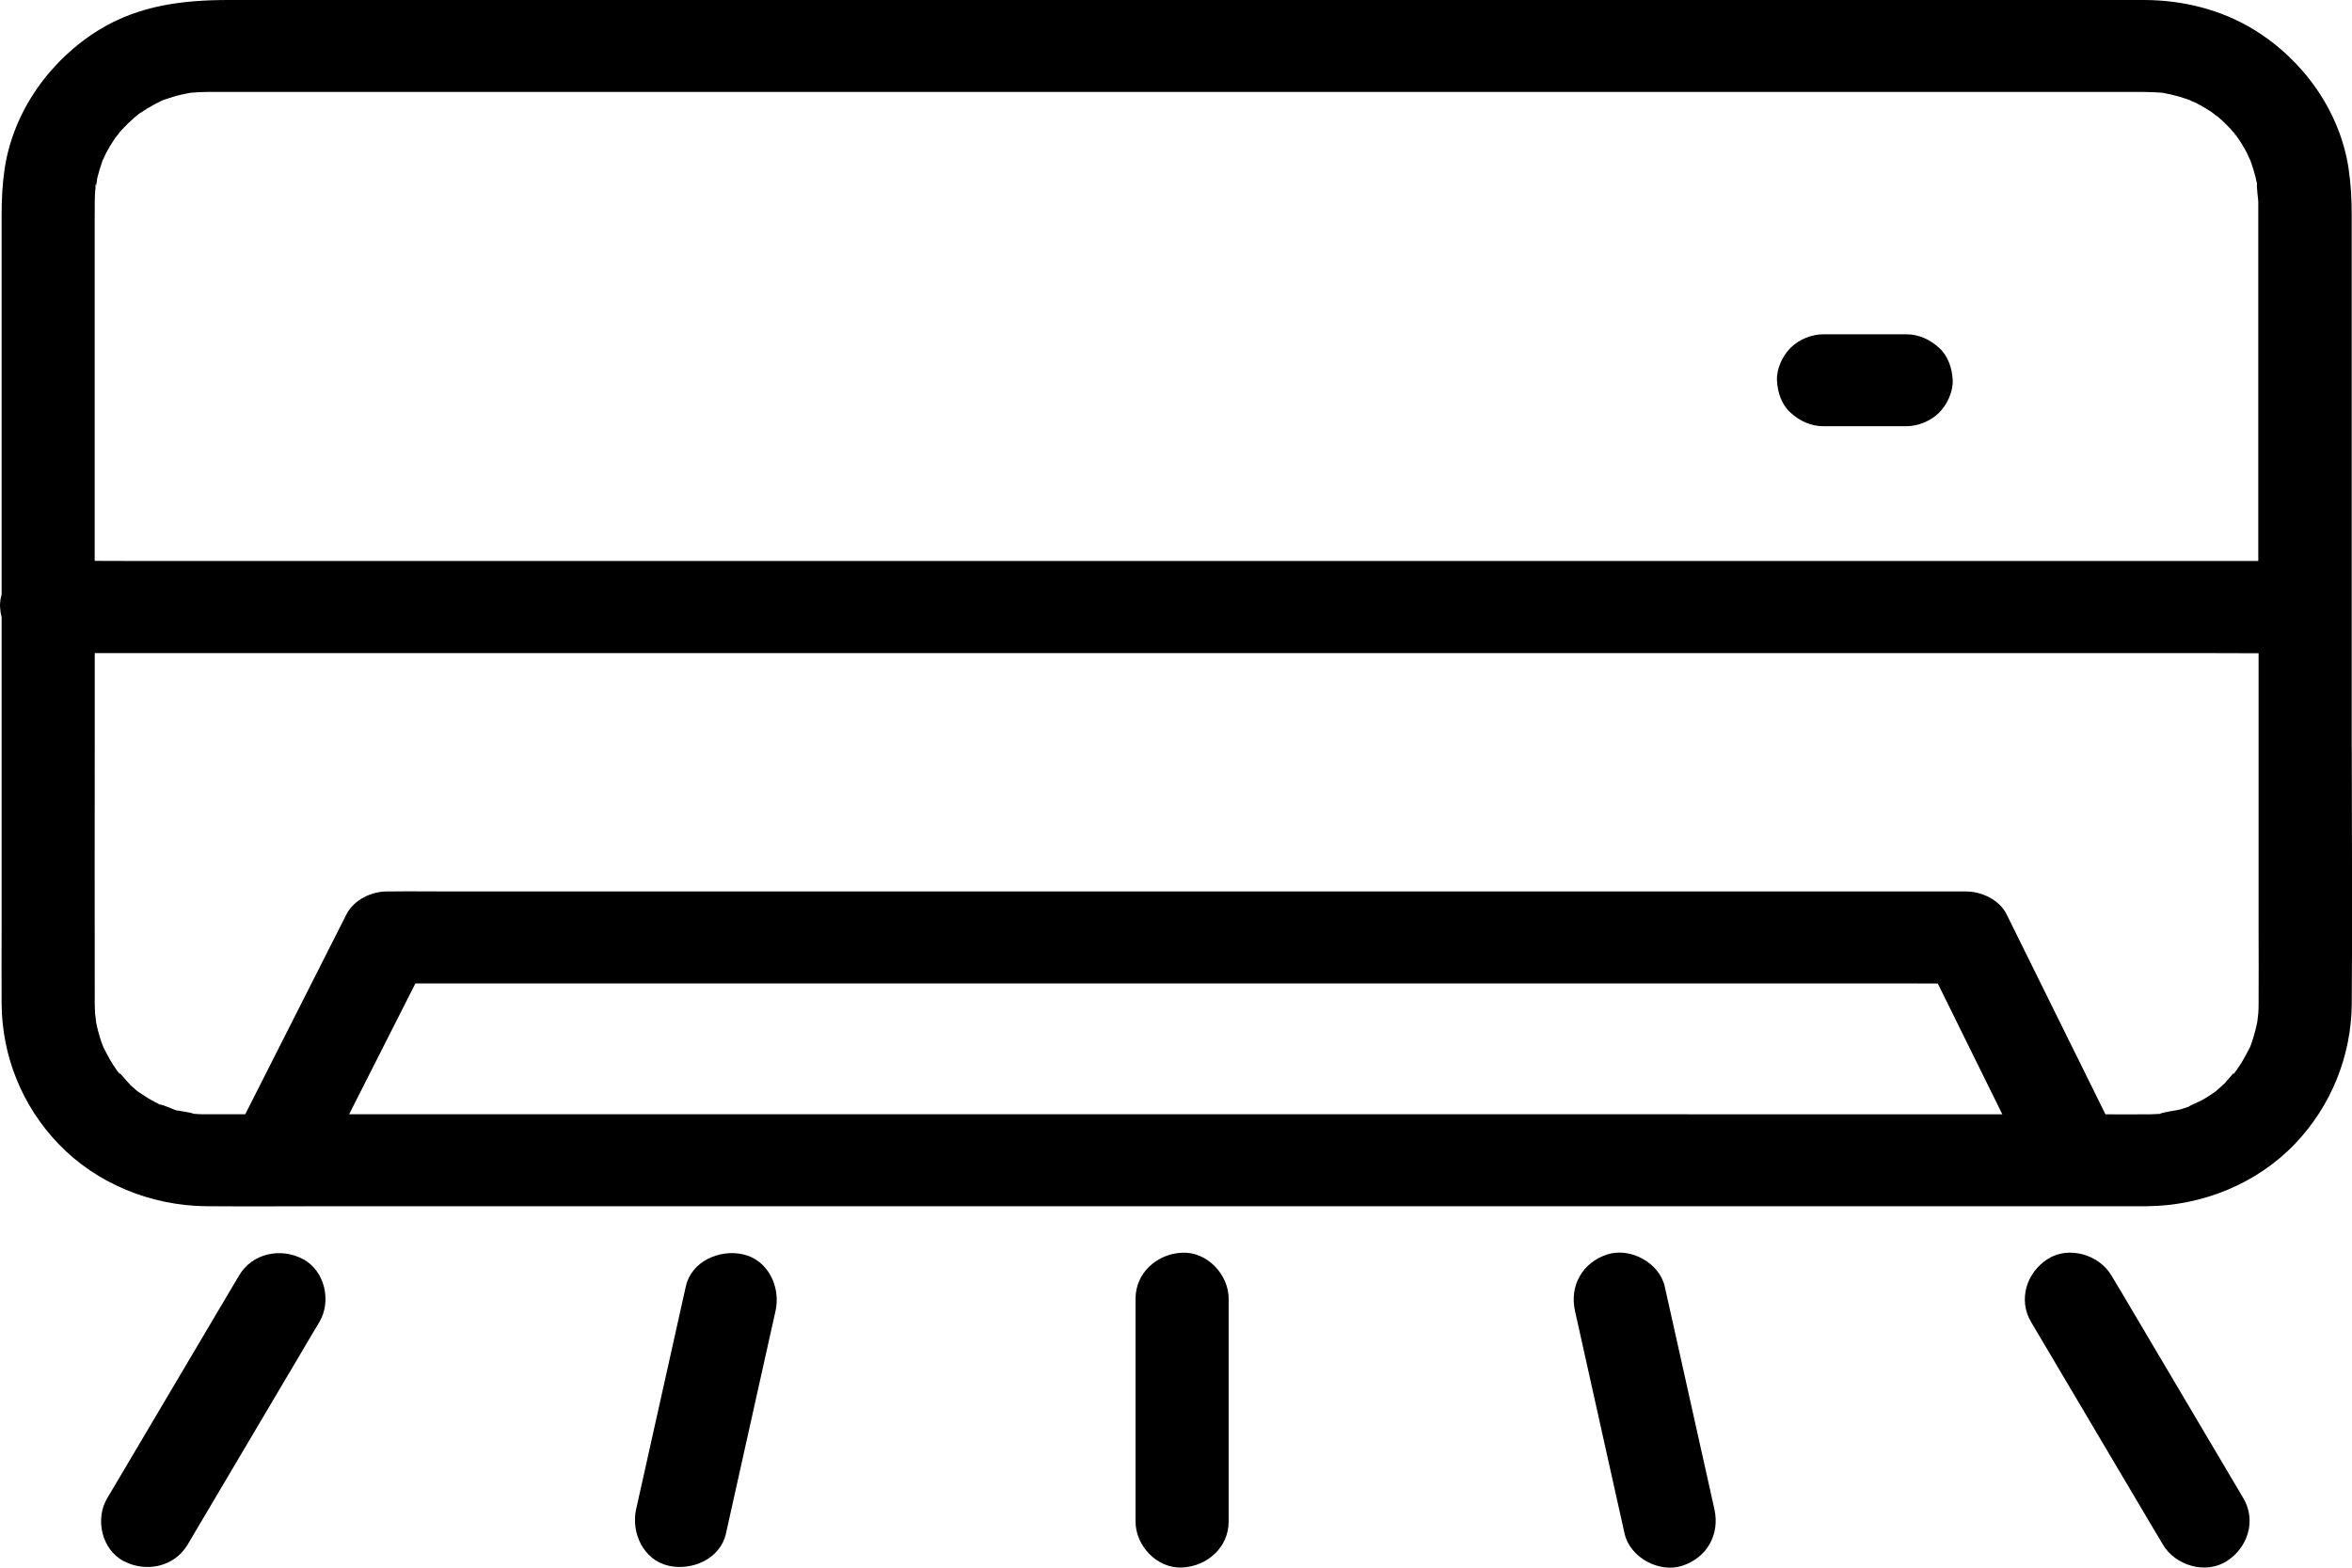
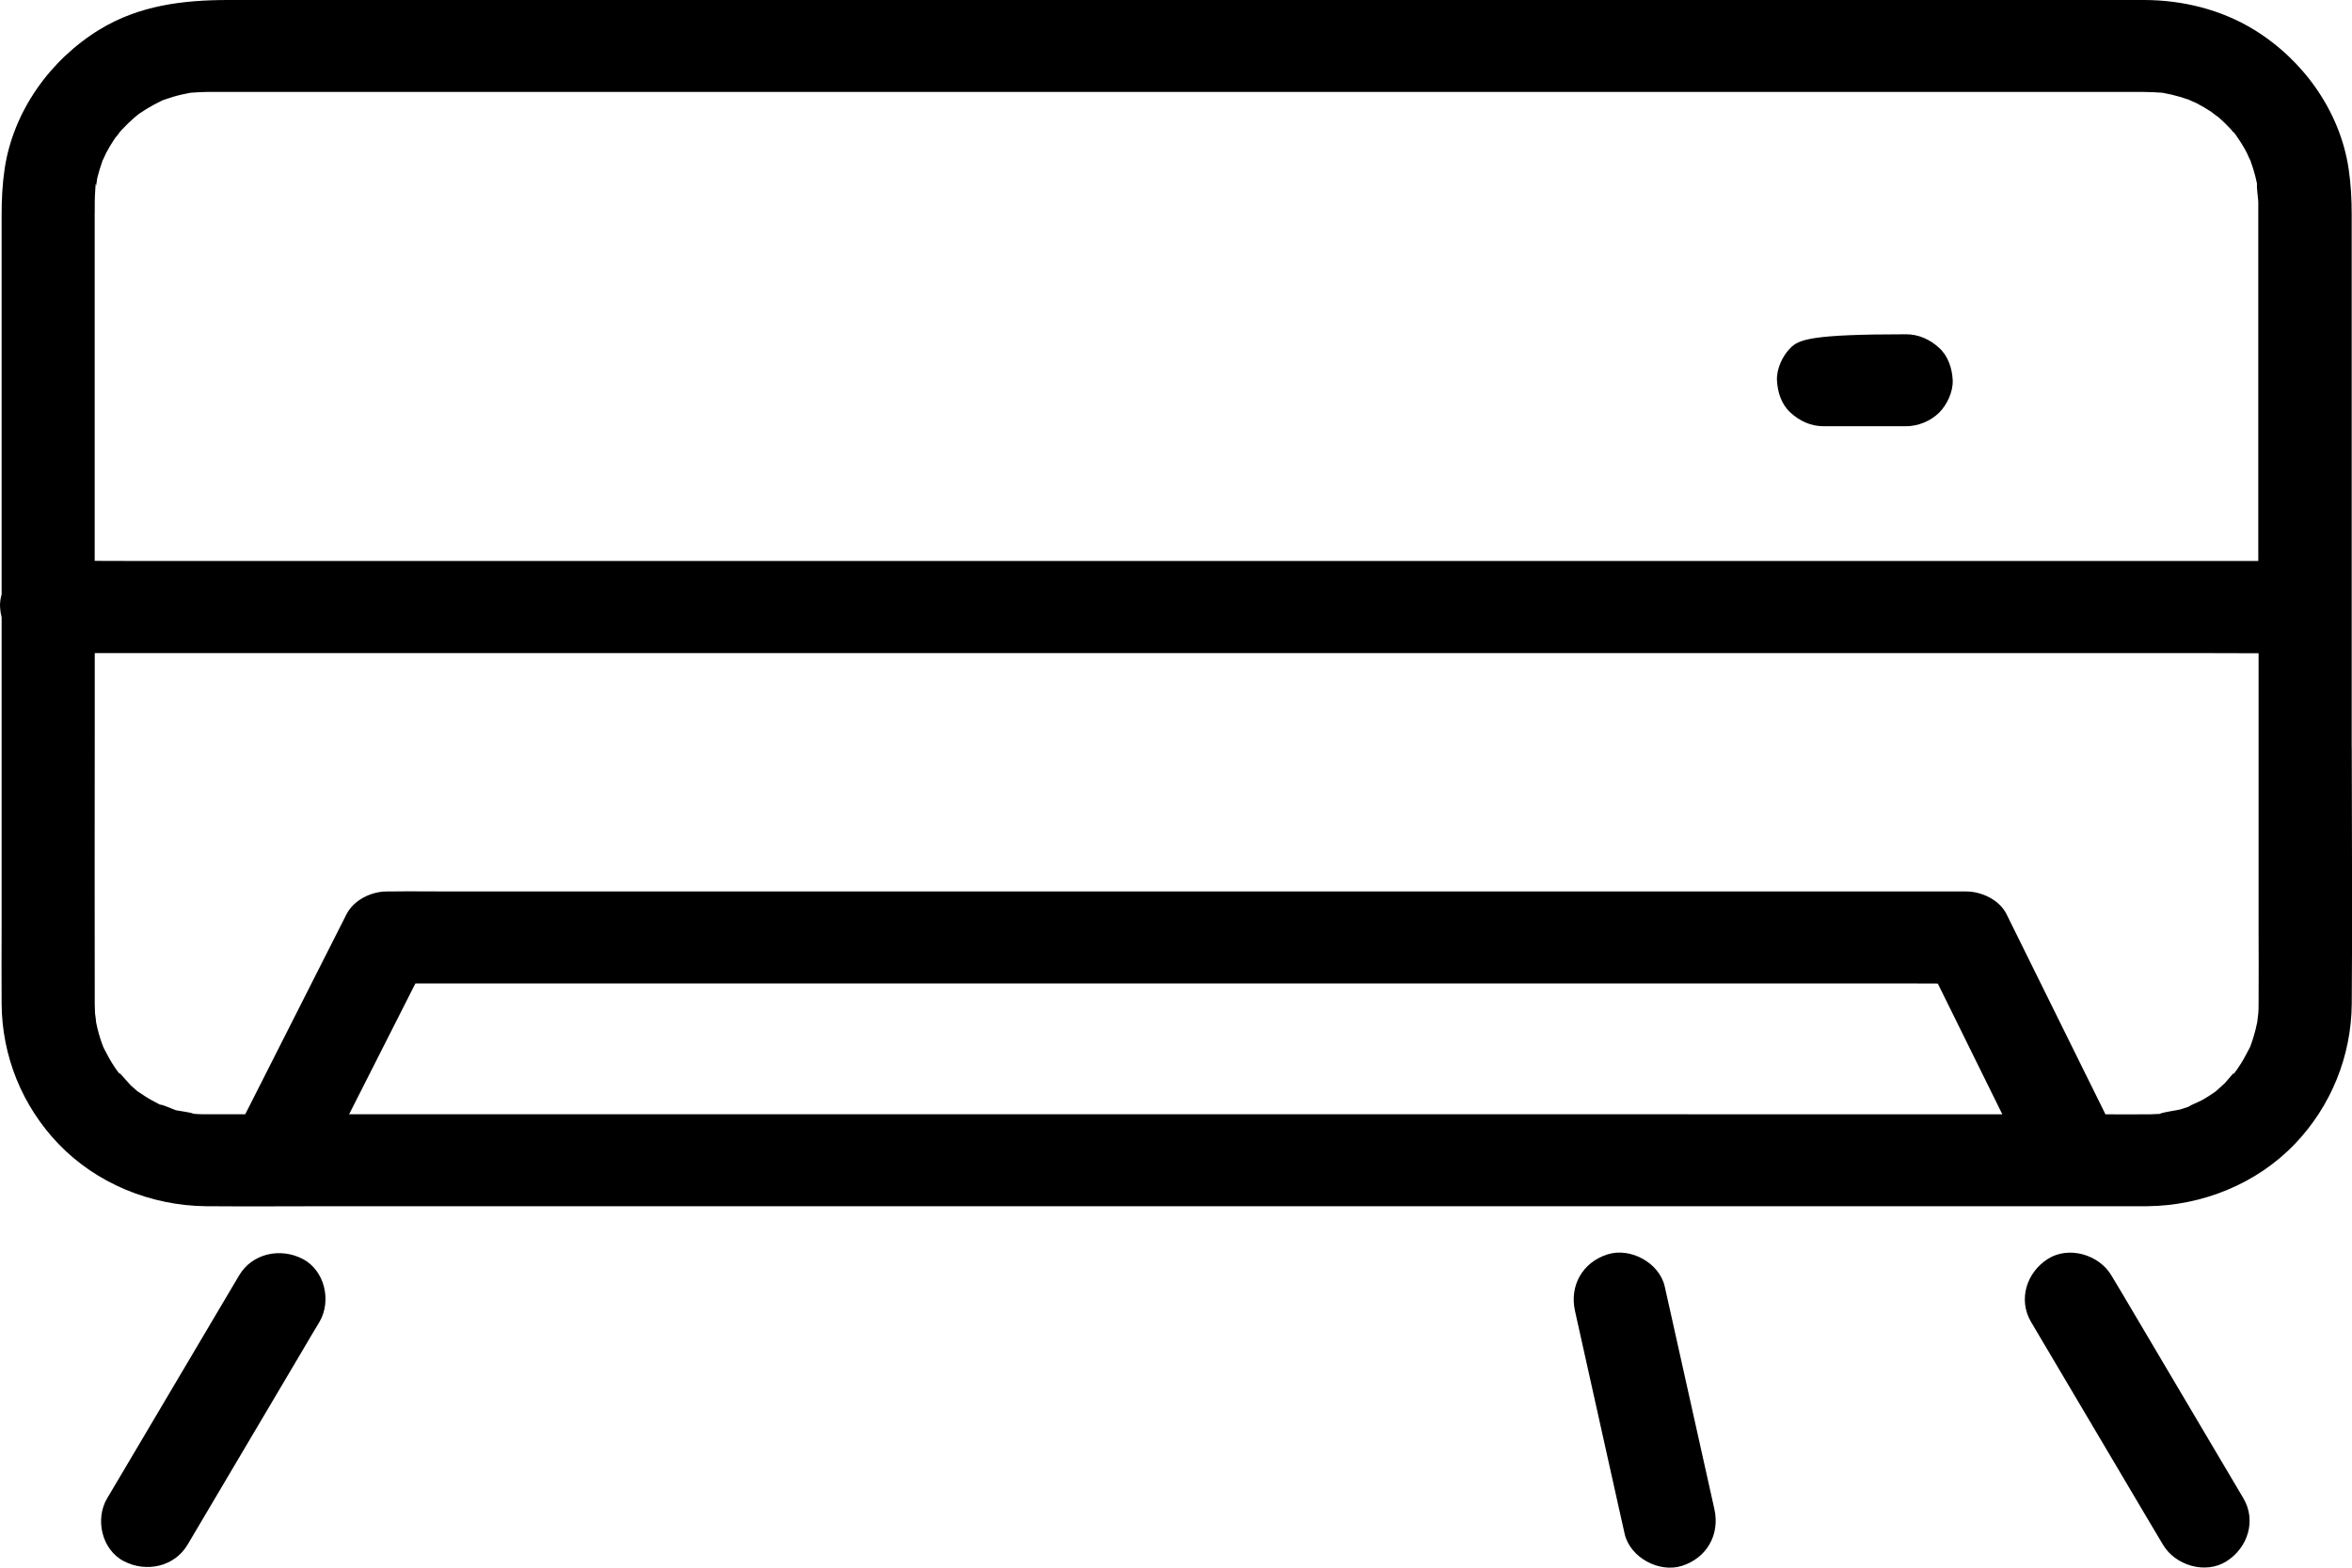
<svg xmlns="http://www.w3.org/2000/svg" width="39" height="26" viewBox="0 0 39 26" fill="none">
  <g clip-path="url(#clip0_2120_778)">
-     <path d="M1.58 3.139C1.58 3.139 1.58 3.14 1.58 3.141C1.589 3.13 1.593 3.107 1.593 3.087C1.589 3.109 1.584 3.128 1.58 3.139Z" fill="black" />
    <path d="M37.052 17.782C37.068 17.767 37.078 17.757 37.084 17.754C37.084 17.754 37.084 17.754 37.084 17.753C37.075 17.754 37.061 17.768 37.051 17.782H37.052Z" fill="black" />
    <path d="M38.995 12.407V3.567C38.995 3.305 38.982 3.052 38.943 2.792C38.799 1.843 38.192 0.992 37.371 0.49C36.827 0.158 36.19 0.001 35.552 0C35.349 0 35.147 0 34.943 0H3.789C3.039 0 2.31 0.088 1.651 0.49C0.83 0.992 0.223 1.843 0.078 2.792C0.039 3.054 0.027 3.306 0.027 3.567V9.858C0.008 9.926 -0.003 9.995 0.001 10.068C0.004 10.126 0.013 10.184 0.027 10.238V15.346C0.027 15.781 0.023 16.215 0.027 16.65C0.033 17.515 0.367 18.343 0.97 18.972C1.602 19.631 2.505 19.997 3.42 20.005C4.119 20.011 4.817 20.005 5.517 20.005H35.033C35.224 20.005 35.413 20.006 35.603 20.005C36.518 19.997 37.421 19.633 38.053 18.972C38.655 18.343 38.988 17.514 38.996 16.65C39.008 15.236 38.996 13.82 38.996 12.406L38.995 12.407ZM1.571 3.527C1.571 3.475 1.571 3.423 1.571 3.372C1.571 3.365 1.571 3.357 1.571 3.35C1.571 3.28 1.576 3.211 1.58 3.141C1.579 3.144 1.577 3.146 1.575 3.148C1.576 3.148 1.579 3.144 1.58 3.139C1.58 3.123 1.581 3.109 1.583 3.094C1.586 3.027 1.594 3.051 1.593 3.087C1.602 3.034 1.61 2.967 1.613 2.952C1.637 2.857 1.665 2.763 1.698 2.67C1.698 2.67 1.698 2.667 1.698 2.666C1.714 2.643 1.752 2.552 1.758 2.54C1.803 2.455 1.853 2.372 1.907 2.292C1.917 2.277 1.966 2.224 1.984 2.193C1.998 2.178 2.012 2.161 2.026 2.146C2.092 2.075 2.162 2.008 2.234 1.945C2.243 1.938 2.252 1.93 2.261 1.923C2.279 1.909 2.299 1.892 2.306 1.887C2.385 1.832 2.469 1.782 2.554 1.735C2.596 1.712 2.642 1.691 2.685 1.668C2.688 1.667 2.69 1.666 2.693 1.665C2.705 1.661 2.716 1.656 2.728 1.652C2.822 1.619 2.917 1.59 3.013 1.568C3.062 1.557 3.112 1.549 3.161 1.538C3.161 1.538 3.161 1.538 3.163 1.538C3.249 1.532 3.334 1.526 3.421 1.525C3.448 1.525 3.475 1.525 3.502 1.525H34.923C35.13 1.525 35.337 1.525 35.544 1.525C35.648 1.525 35.751 1.531 35.854 1.538C35.854 1.538 35.854 1.538 35.855 1.538C35.904 1.548 35.955 1.557 36.003 1.568C36.1 1.591 36.195 1.619 36.289 1.652C36.289 1.652 36.292 1.652 36.293 1.652C36.316 1.667 36.409 1.705 36.42 1.71C36.507 1.755 36.59 1.804 36.671 1.858C36.687 1.868 36.742 1.917 36.773 1.934C36.777 1.938 36.781 1.94 36.784 1.943C36.858 2.006 36.926 2.074 36.992 2.144C36.995 2.147 37.015 2.173 37.035 2.197C37.03 2.184 37.038 2.188 37.082 2.249C37.084 2.252 37.086 2.253 37.087 2.253C37.087 2.253 37.084 2.253 37.083 2.253C37.148 2.344 37.208 2.441 37.259 2.54C37.264 2.552 37.303 2.643 37.318 2.666C37.318 2.666 37.318 2.668 37.318 2.67C37.349 2.755 37.376 2.84 37.398 2.928C37.408 2.968 37.417 3.008 37.425 3.048C37.425 3.05 37.425 3.052 37.425 3.054C37.416 3.099 37.446 3.315 37.446 3.348C37.446 3.455 37.446 3.562 37.446 3.669V9.304H2.292C2.051 9.304 1.81 9.303 1.57 9.302V3.527H1.571ZM27.991 18.48H5.789C6.143 17.782 6.495 17.085 6.849 16.387C6.862 16.362 6.876 16.335 6.889 16.31H31.544C31.739 16.31 31.935 16.311 32.132 16.312C32.488 17.035 32.846 17.758 33.202 18.481H27.993L27.991 18.48ZM37.451 16.654C37.451 16.706 37.45 16.757 37.446 16.809C37.446 16.82 37.432 16.907 37.43 16.944C37.43 16.948 37.429 16.953 37.428 16.956C37.411 17.038 37.392 17.118 37.367 17.197C37.353 17.244 37.338 17.291 37.321 17.336C37.317 17.348 37.312 17.359 37.307 17.371C37.307 17.373 37.304 17.374 37.303 17.378C37.258 17.463 37.214 17.55 37.163 17.632C37.137 17.673 37.11 17.714 37.083 17.753C37.083 17.753 37.086 17.752 37.087 17.753C37.087 17.753 37.083 17.756 37.082 17.756C37.017 17.846 37.028 17.815 37.049 17.784C36.997 17.838 36.907 17.949 36.89 17.965C36.855 17.998 36.82 18.031 36.783 18.063C36.766 18.077 36.75 18.091 36.734 18.105C36.66 18.156 36.585 18.206 36.505 18.25C36.477 18.267 36.313 18.332 36.292 18.355C36.292 18.355 36.29 18.355 36.289 18.355C36.243 18.372 36.195 18.387 36.148 18.401C36.105 18.414 35.849 18.447 35.812 18.474C35.81 18.474 35.809 18.474 35.808 18.474C35.756 18.477 35.705 18.48 35.653 18.481C35.633 18.481 35.617 18.481 35.599 18.481C35.594 18.481 35.589 18.481 35.584 18.481C35.36 18.483 35.136 18.481 34.912 18.481C34.441 17.528 33.97 16.575 33.499 15.622C33.424 15.468 33.348 15.316 33.272 15.162C33.155 14.926 32.861 14.785 32.605 14.785H7.479C7.138 14.785 6.797 14.78 6.456 14.785C6.442 14.785 6.427 14.785 6.413 14.785C6.154 14.785 5.866 14.927 5.746 15.162C5.199 16.242 4.653 17.322 4.106 18.402C4.093 18.428 4.08 18.454 4.066 18.48H4C3.807 18.48 3.613 18.481 3.42 18.48C3.402 18.48 3.386 18.48 3.366 18.48C3.314 18.48 3.263 18.476 3.212 18.472C3.21 18.472 3.209 18.472 3.208 18.472C3.173 18.449 2.955 18.423 2.919 18.414C2.887 18.405 2.698 18.317 2.649 18.319C2.648 18.319 2.645 18.317 2.644 18.316C2.6 18.294 2.557 18.271 2.514 18.247C2.433 18.202 2.356 18.15 2.279 18.098C2.276 18.095 2.275 18.094 2.272 18.092C2.236 18.059 2.199 18.03 2.164 17.997C2.144 17.978 2.026 17.837 1.967 17.779C1.992 17.81 2.006 17.848 1.939 17.754C1.938 17.754 1.935 17.752 1.934 17.752C1.934 17.752 1.936 17.752 1.938 17.752C1.909 17.712 1.884 17.672 1.858 17.631C1.806 17.549 1.764 17.462 1.718 17.377C1.707 17.348 1.695 17.319 1.684 17.289C1.647 17.18 1.616 17.069 1.594 16.956C1.594 16.953 1.593 16.949 1.592 16.945C1.592 16.908 1.577 16.822 1.576 16.81C1.574 16.758 1.572 16.707 1.571 16.655C1.571 16.644 1.571 16.634 1.571 16.622C1.567 15.135 1.571 13.65 1.571 12.163V10.832H36.684C36.94 10.832 37.196 10.833 37.451 10.834V15.439C37.451 15.845 37.455 16.25 37.451 16.657V16.654Z" fill="black" />
    <path d="M1.936 17.752C1.936 17.752 1.936 17.752 1.936 17.753C1.941 17.755 1.951 17.762 1.963 17.775C1.953 17.764 1.944 17.753 1.935 17.752H1.936Z" fill="black" />
-     <path d="M37.086 2.254C37.086 2.254 37.086 2.254 37.084 2.252C37.075 2.244 37.056 2.222 37.038 2.2C37.044 2.215 37.07 2.252 37.086 2.254Z" fill="black" />
-     <path d="M30.237 7.069H31.607C31.805 7.069 32.012 6.984 32.153 6.845C32.286 6.713 32.387 6.496 32.379 6.307C32.37 6.11 32.304 5.905 32.153 5.768C32.002 5.631 31.816 5.544 31.607 5.544H30.237C30.039 5.544 29.831 5.629 29.691 5.768C29.557 5.9 29.457 6.117 29.465 6.307C29.474 6.503 29.539 6.708 29.691 6.845C29.842 6.983 30.028 7.069 30.237 7.069Z" fill="black" />
-     <path d="M19.601 20.776C19.183 20.795 18.829 21.112 18.829 21.538V25.235C18.829 25.634 19.184 26.017 19.601 25.997C20.019 25.978 20.373 25.662 20.373 25.235V21.538C20.373 21.14 20.018 20.757 19.601 20.776Z" fill="black" />
-     <path d="M12.321 20.803C11.931 20.715 11.464 20.918 11.372 21.335C11.131 22.414 10.892 23.492 10.651 24.57C10.616 24.724 10.583 24.878 10.548 25.03C10.462 25.419 10.667 25.874 11.087 25.968C11.477 26.056 11.944 25.853 12.037 25.436L12.757 22.201C12.792 22.047 12.826 21.893 12.86 21.741C12.947 21.352 12.742 20.897 12.321 20.803Z" fill="black" />
+     <path d="M30.237 7.069H31.607C31.805 7.069 32.012 6.984 32.153 6.845C32.286 6.713 32.387 6.496 32.379 6.307C32.37 6.11 32.304 5.905 32.153 5.768C32.002 5.631 31.816 5.544 31.607 5.544C30.039 5.544 29.831 5.629 29.691 5.768C29.557 5.9 29.457 6.117 29.465 6.307C29.474 6.503 29.539 6.708 29.691 6.845C29.842 6.983 30.028 7.069 30.237 7.069Z" fill="black" />
    <path d="M5.02 20.88C4.65 20.687 4.181 20.786 3.964 21.154C3.327 22.231 2.689 23.309 2.052 24.385C1.961 24.54 1.869 24.695 1.777 24.849C1.573 25.193 1.685 25.7 2.053 25.892C2.424 26.085 2.892 25.986 3.11 25.619C3.747 24.541 4.385 23.465 5.022 22.387C5.113 22.232 5.204 22.077 5.297 21.924C5.5 21.579 5.388 21.072 5.02 20.88Z" fill="black" />
    <path d="M27.707 21.797C27.672 21.643 27.639 21.489 27.604 21.337C27.517 20.946 27.037 20.682 26.655 20.804C26.239 20.936 26.023 21.324 26.116 21.742C26.356 22.821 26.595 23.898 26.836 24.977C26.871 25.131 26.904 25.285 26.939 25.437C27.026 25.827 27.506 26.091 27.889 25.97C28.304 25.837 28.52 25.45 28.428 25.032L27.707 21.797Z" fill="black" />
    <path d="M35.287 21.617C35.195 21.462 35.104 21.307 35.011 21.154C34.808 20.809 34.305 20.657 33.955 20.88C33.604 21.104 33.46 21.555 33.678 21.924C34.316 23.001 34.953 24.079 35.59 25.155C35.682 25.31 35.773 25.465 35.866 25.619C36.069 25.963 36.572 26.116 36.922 25.892C37.273 25.668 37.417 25.217 37.199 24.849C36.562 23.771 35.924 22.695 35.287 21.617Z" fill="black" />
  </g>
  <defs>
    <clipPath id="clip0_2120_778">
      <rect width="39" height="26" fill="black" />
    </clipPath>
  </defs>
</svg>